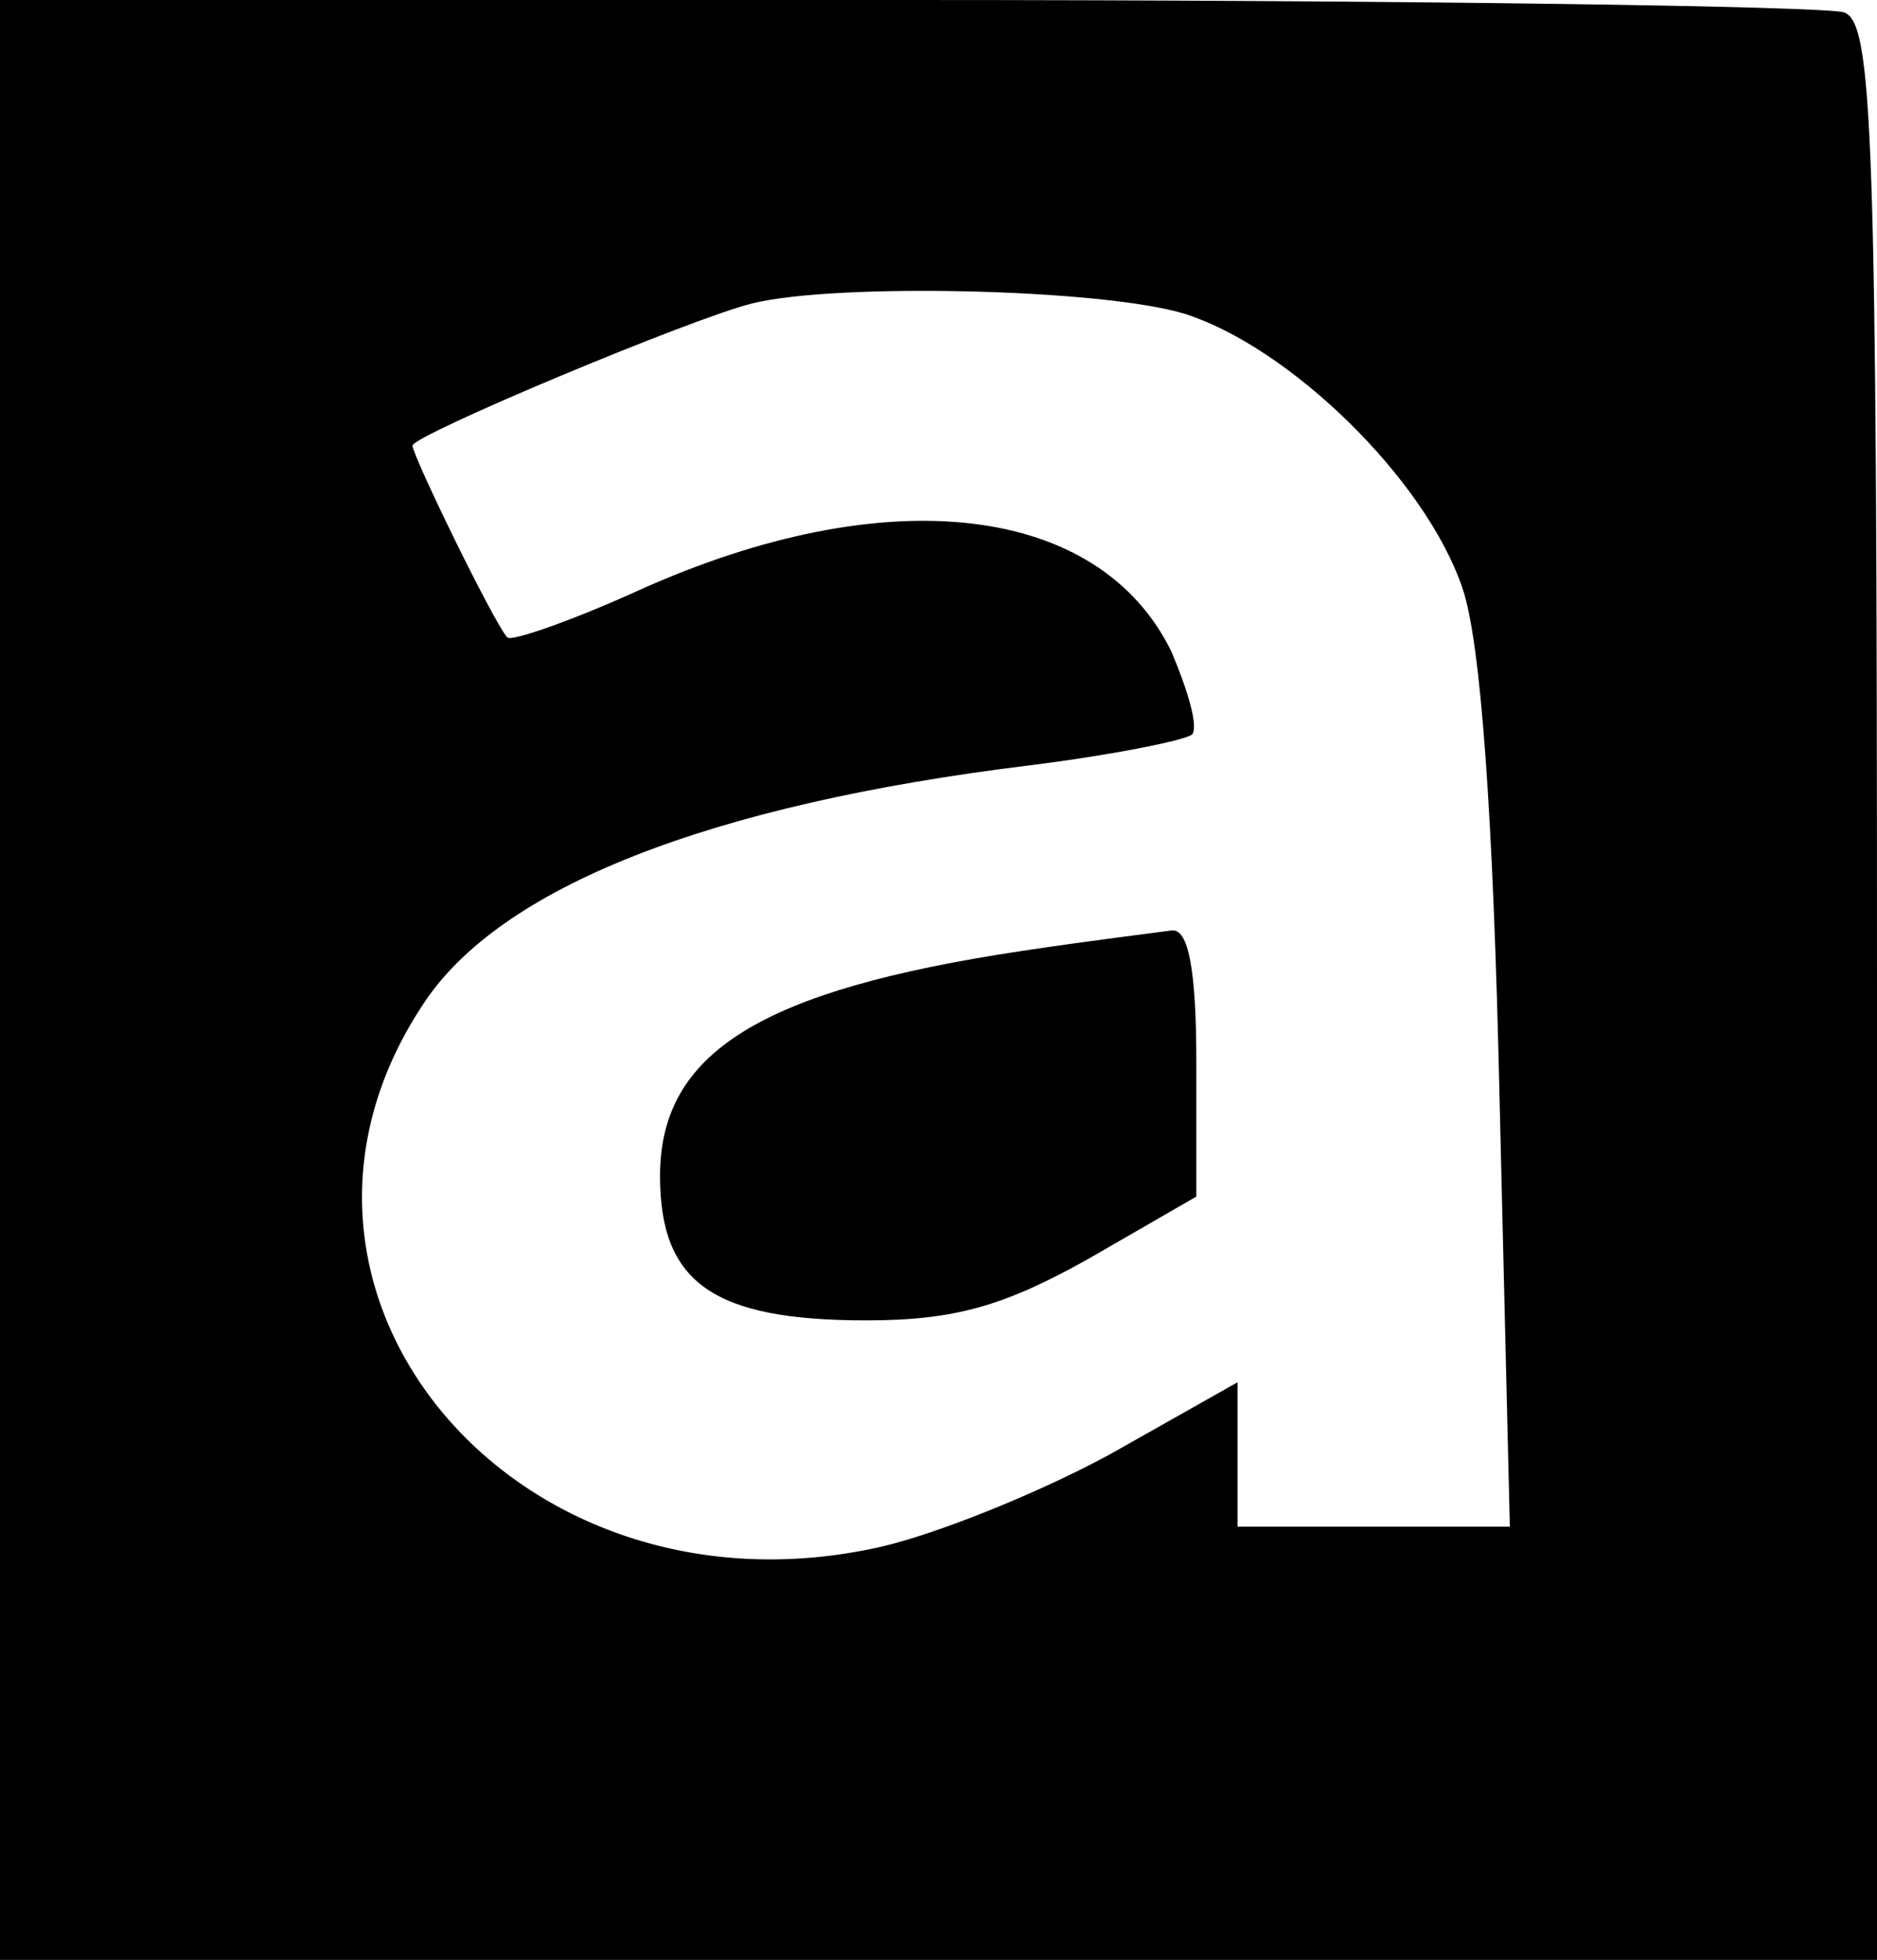
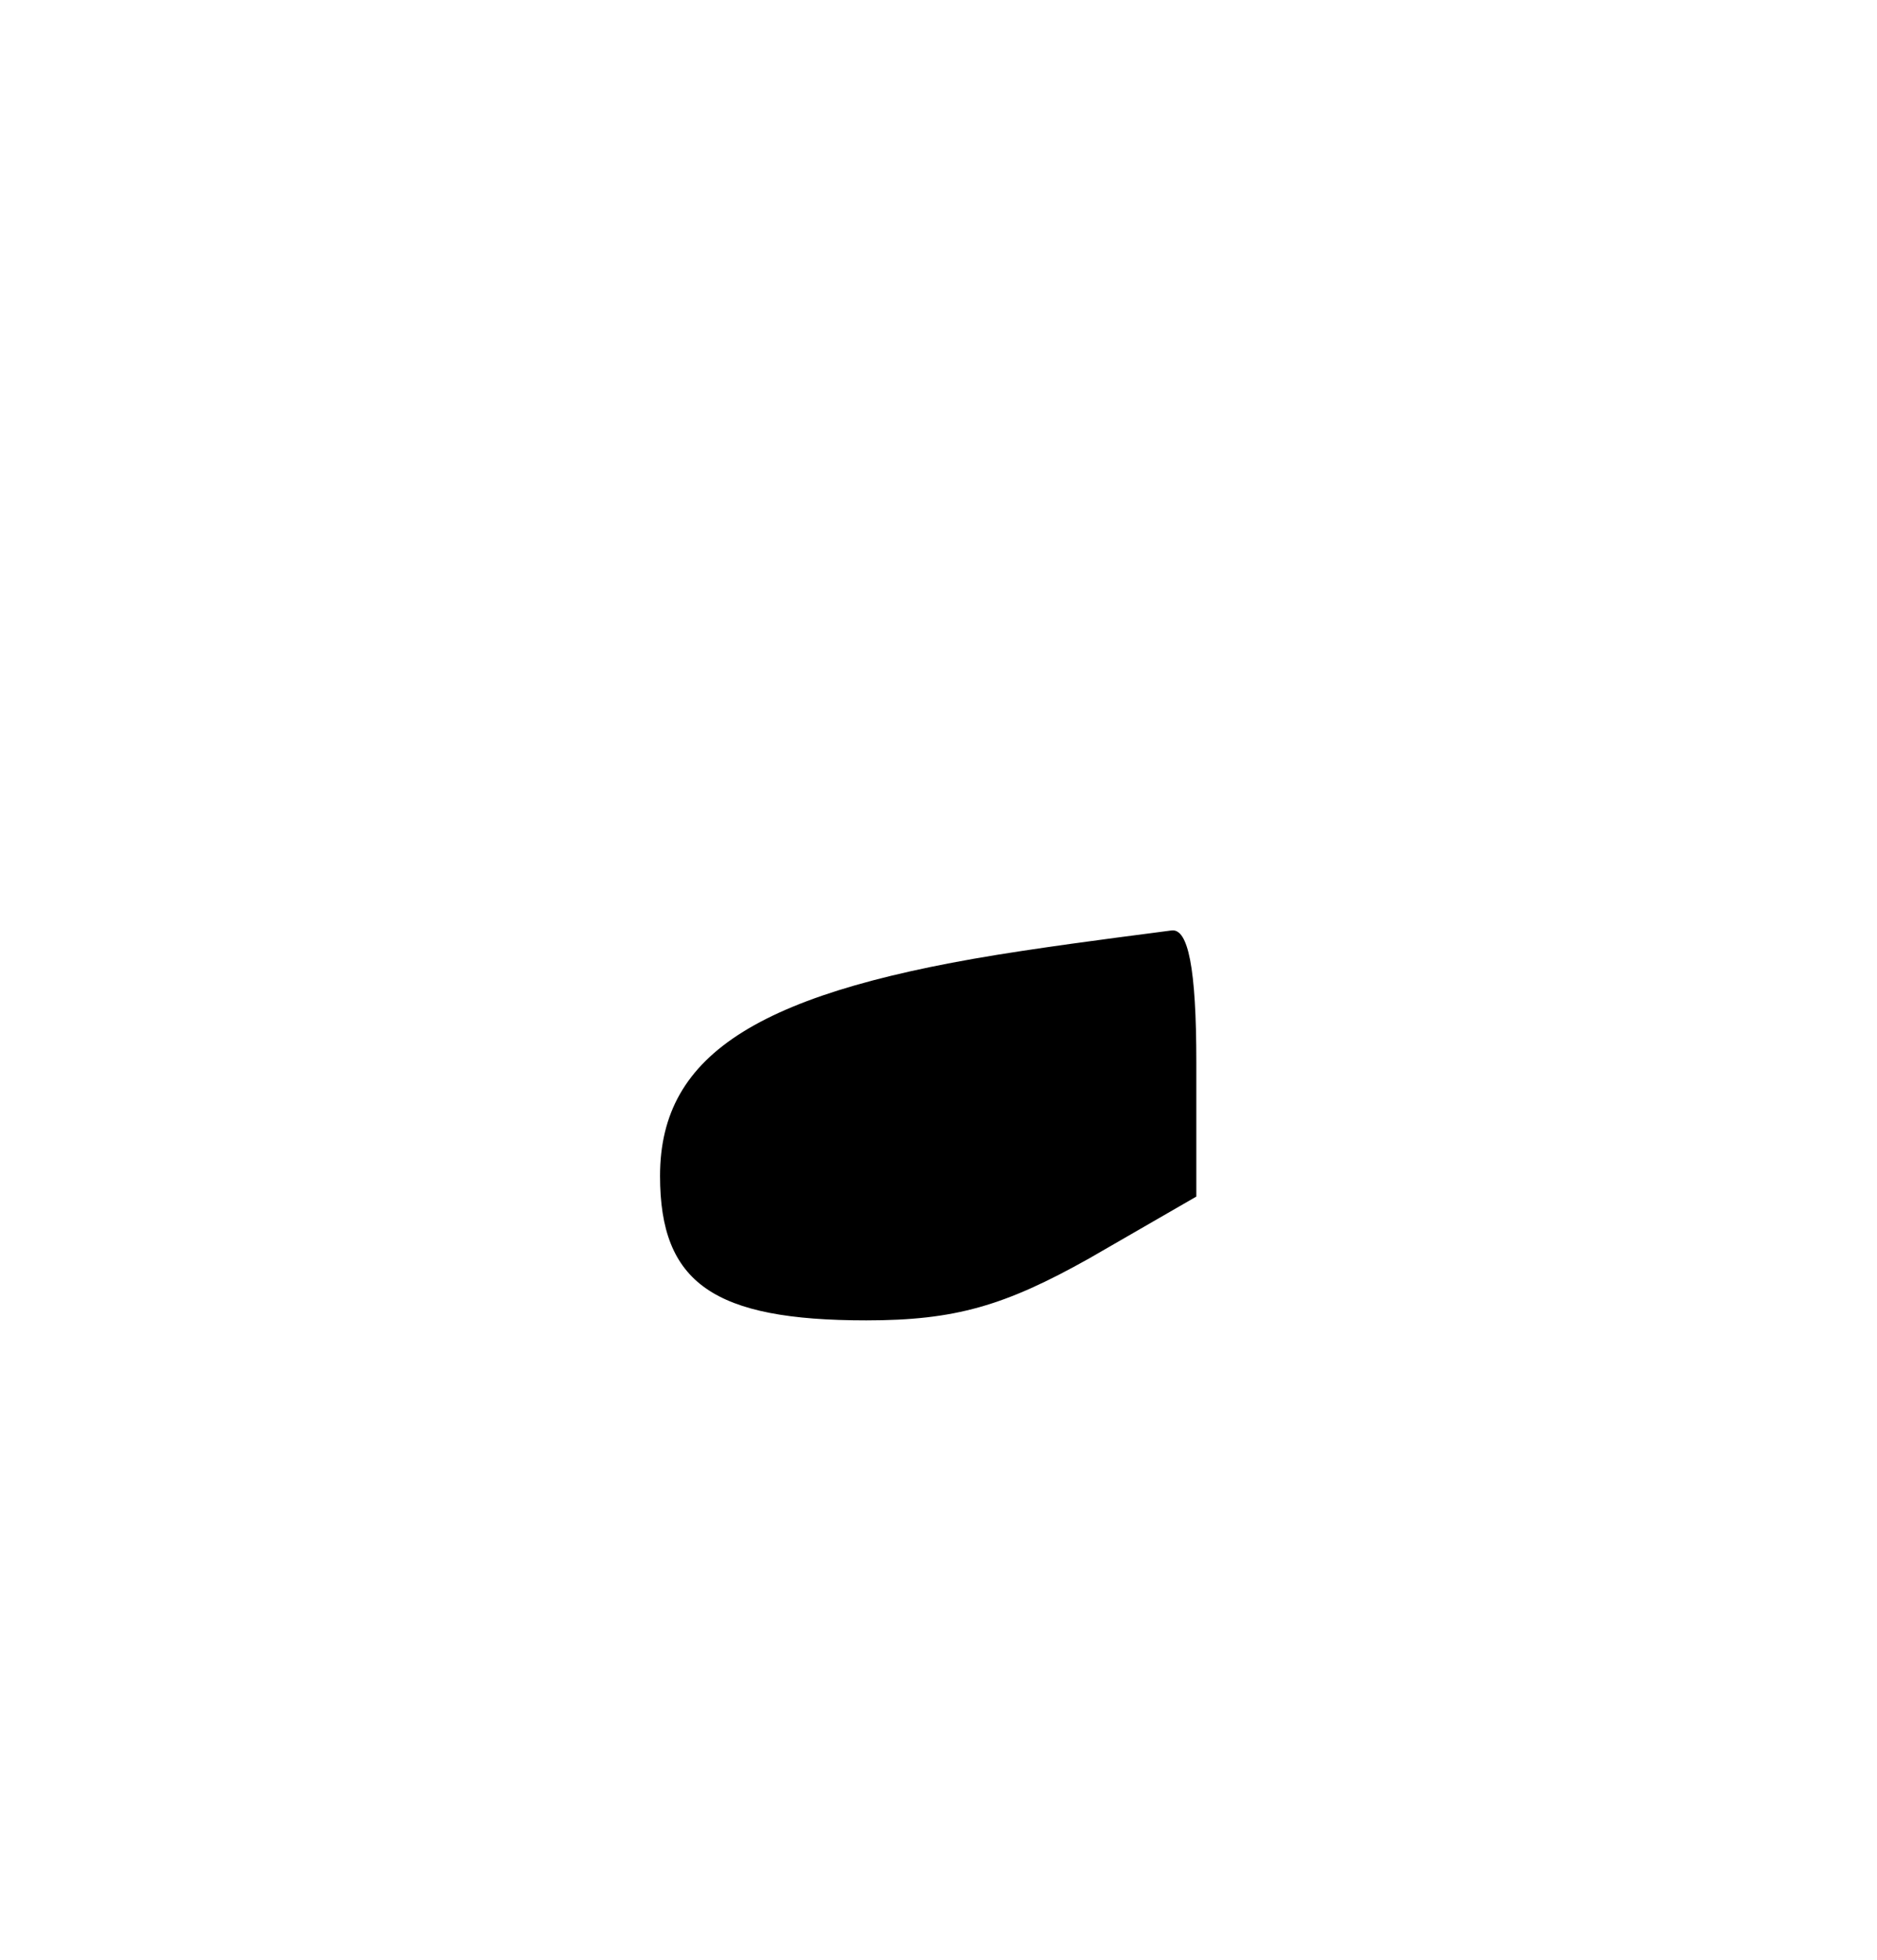
<svg xmlns="http://www.w3.org/2000/svg" version="1.0" width="91pt" height="95pt" viewBox="0 0 91 95" preserveAspectRatio="xMidYMid meet">
  <g transform="translate(0,95) scale(0.1,-0.1)" fill="#000000" stroke="none">
-     <path d="M0 475 l0 -475 455 0 455 0 0 469 c0 418 -2 470 -16 475 -9 3 -213 6 -455 6 l-439 0 0 -475z m574 323 c51 -16 117 -80 135 -133 9 -26 15 -112 18 -247 l5 -208 -66 0 -66 0 0 35 0 35 -62 -35 c-35 -19 -85 -39 -112 -45 -176 -39 -313 124 -221 263 37 57 139 97 294 116 40 5 75 12 79 15 3 4 -2 21 -10 40 -35 72 -138 84 -258 30 -33 -15 -62 -25 -64 -23 -6 6 -46 88 -46 93 0 5 136 62 165 69 41 10 169 7 209 -5z" />
    <path d="M495 489 c-126 -19 -175 -49 -175 -109 0 -52 26 -70 100 -70 43 0 67 7 108 30 l52 30 0 65 c0 46 -4 65 -12 64 -7 -1 -40 -5 -73 -10z" />
  </g>
</svg>